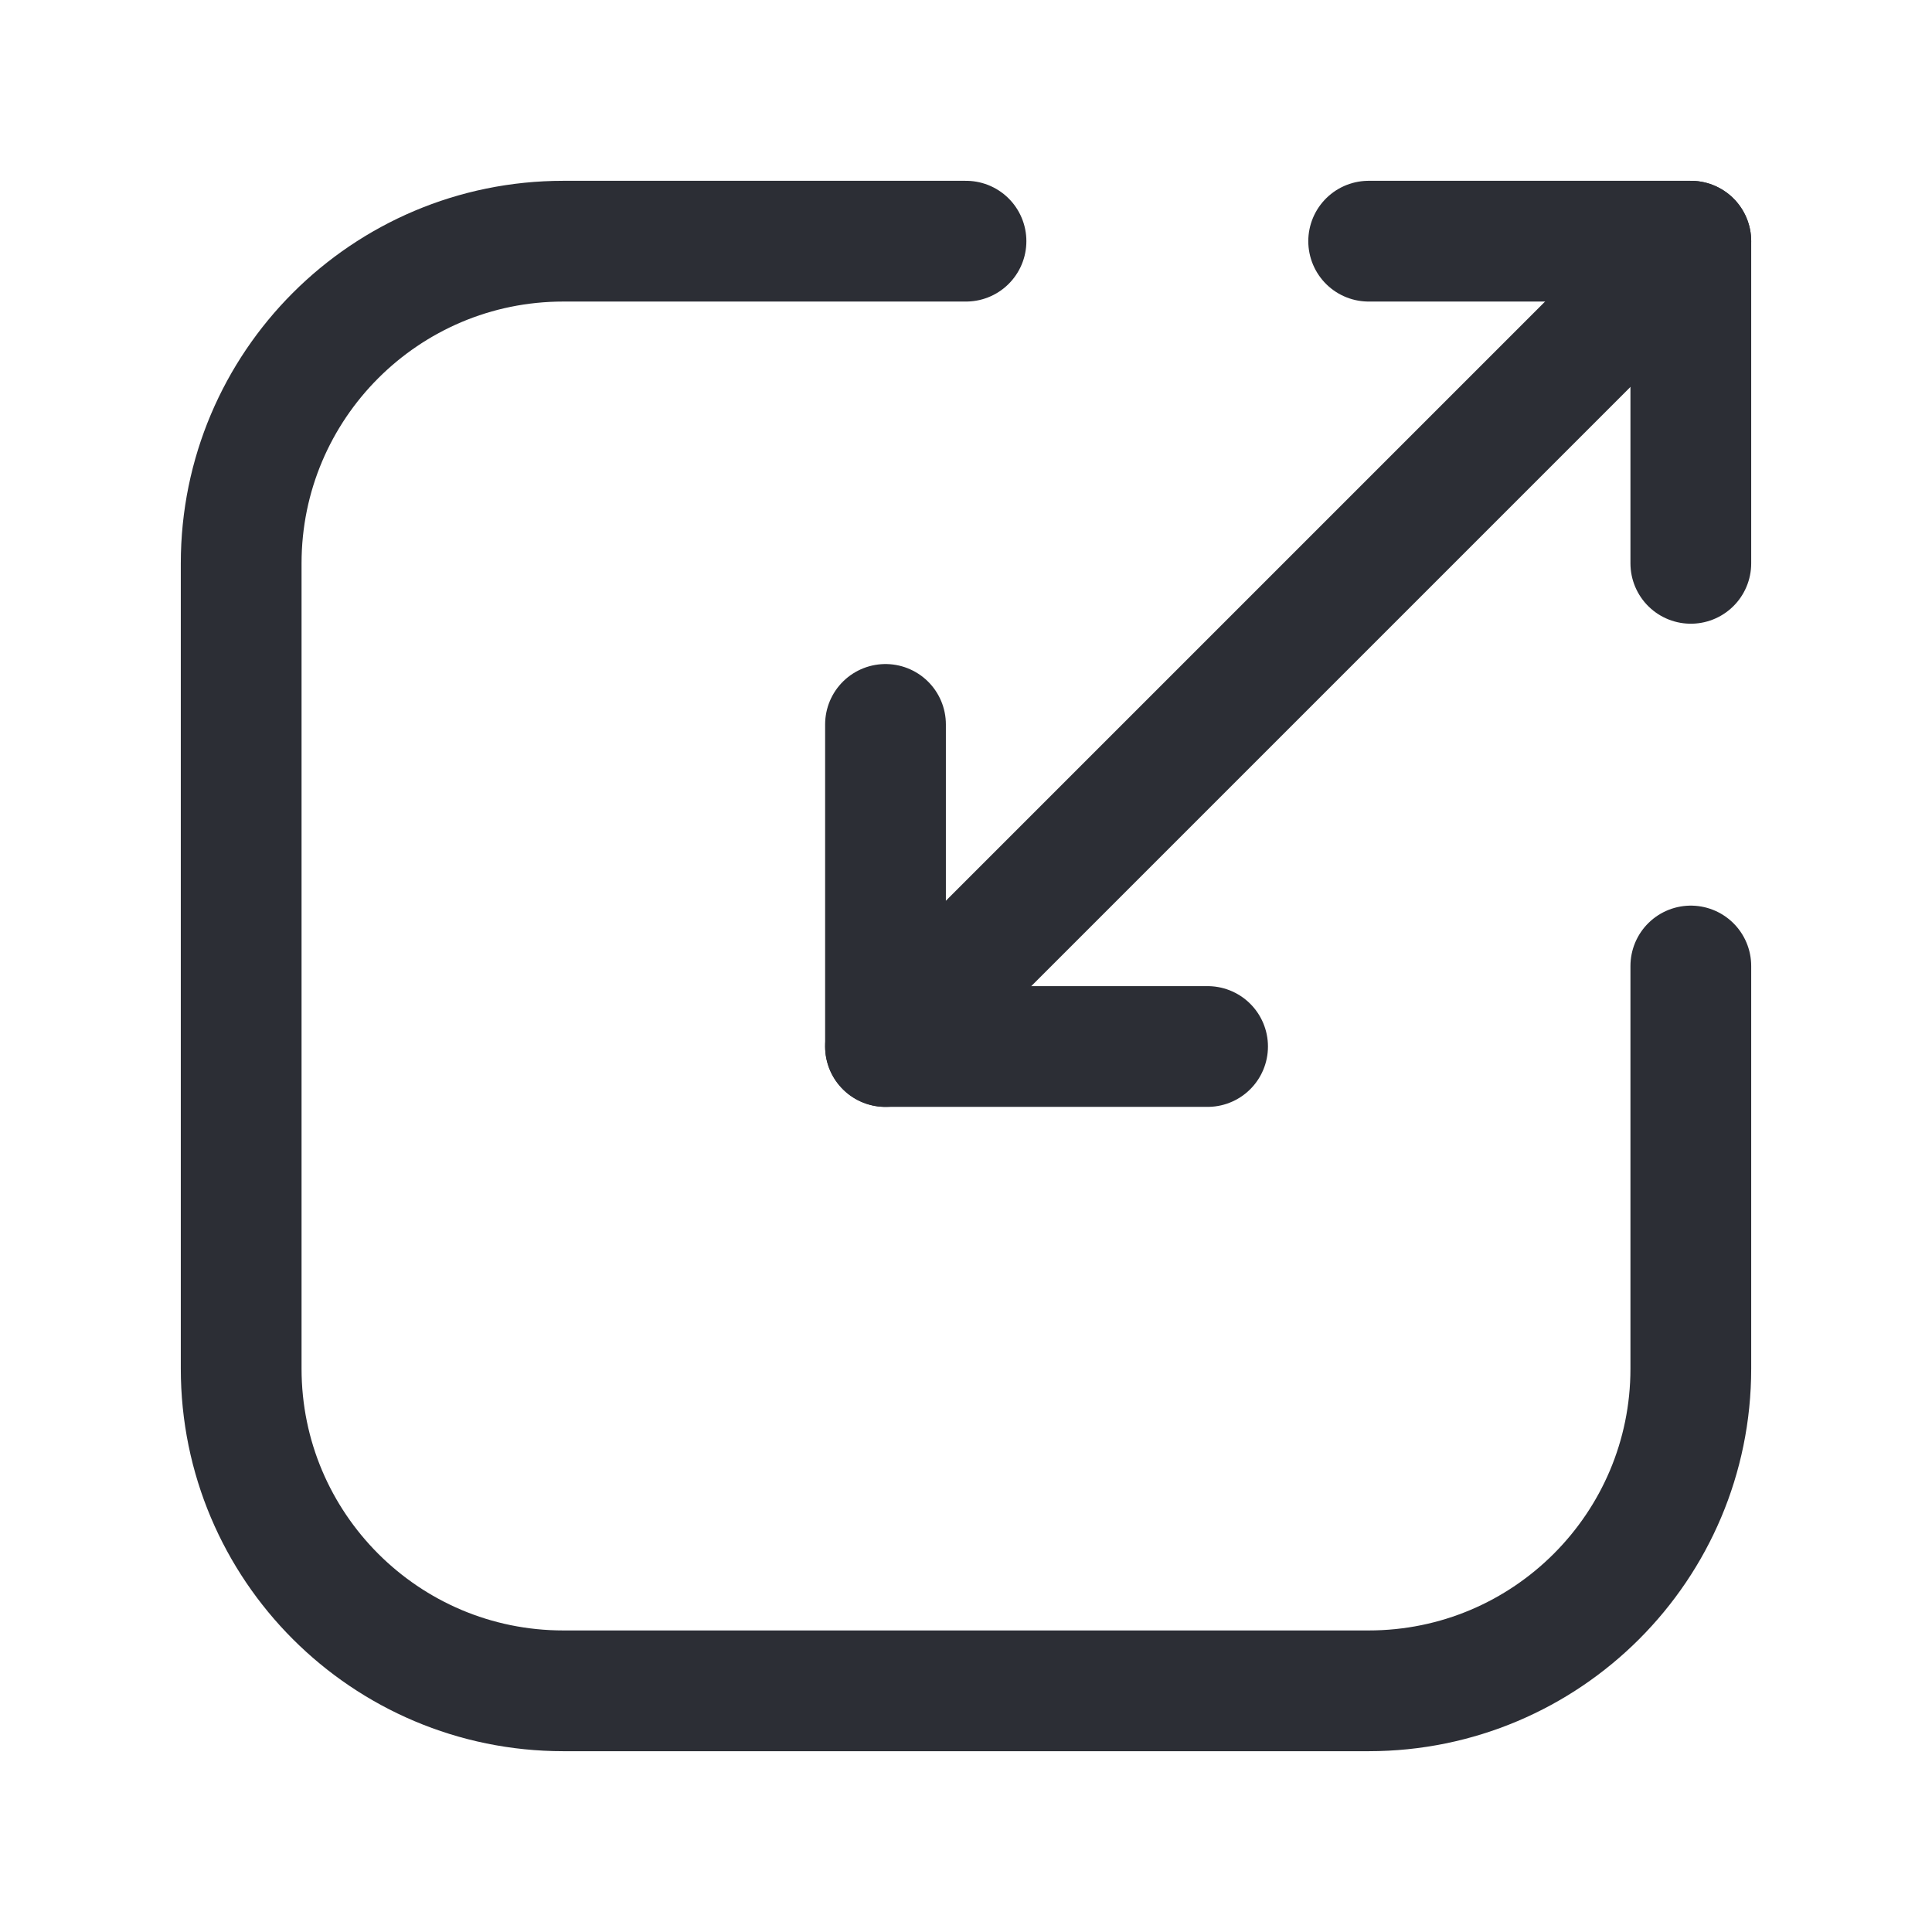
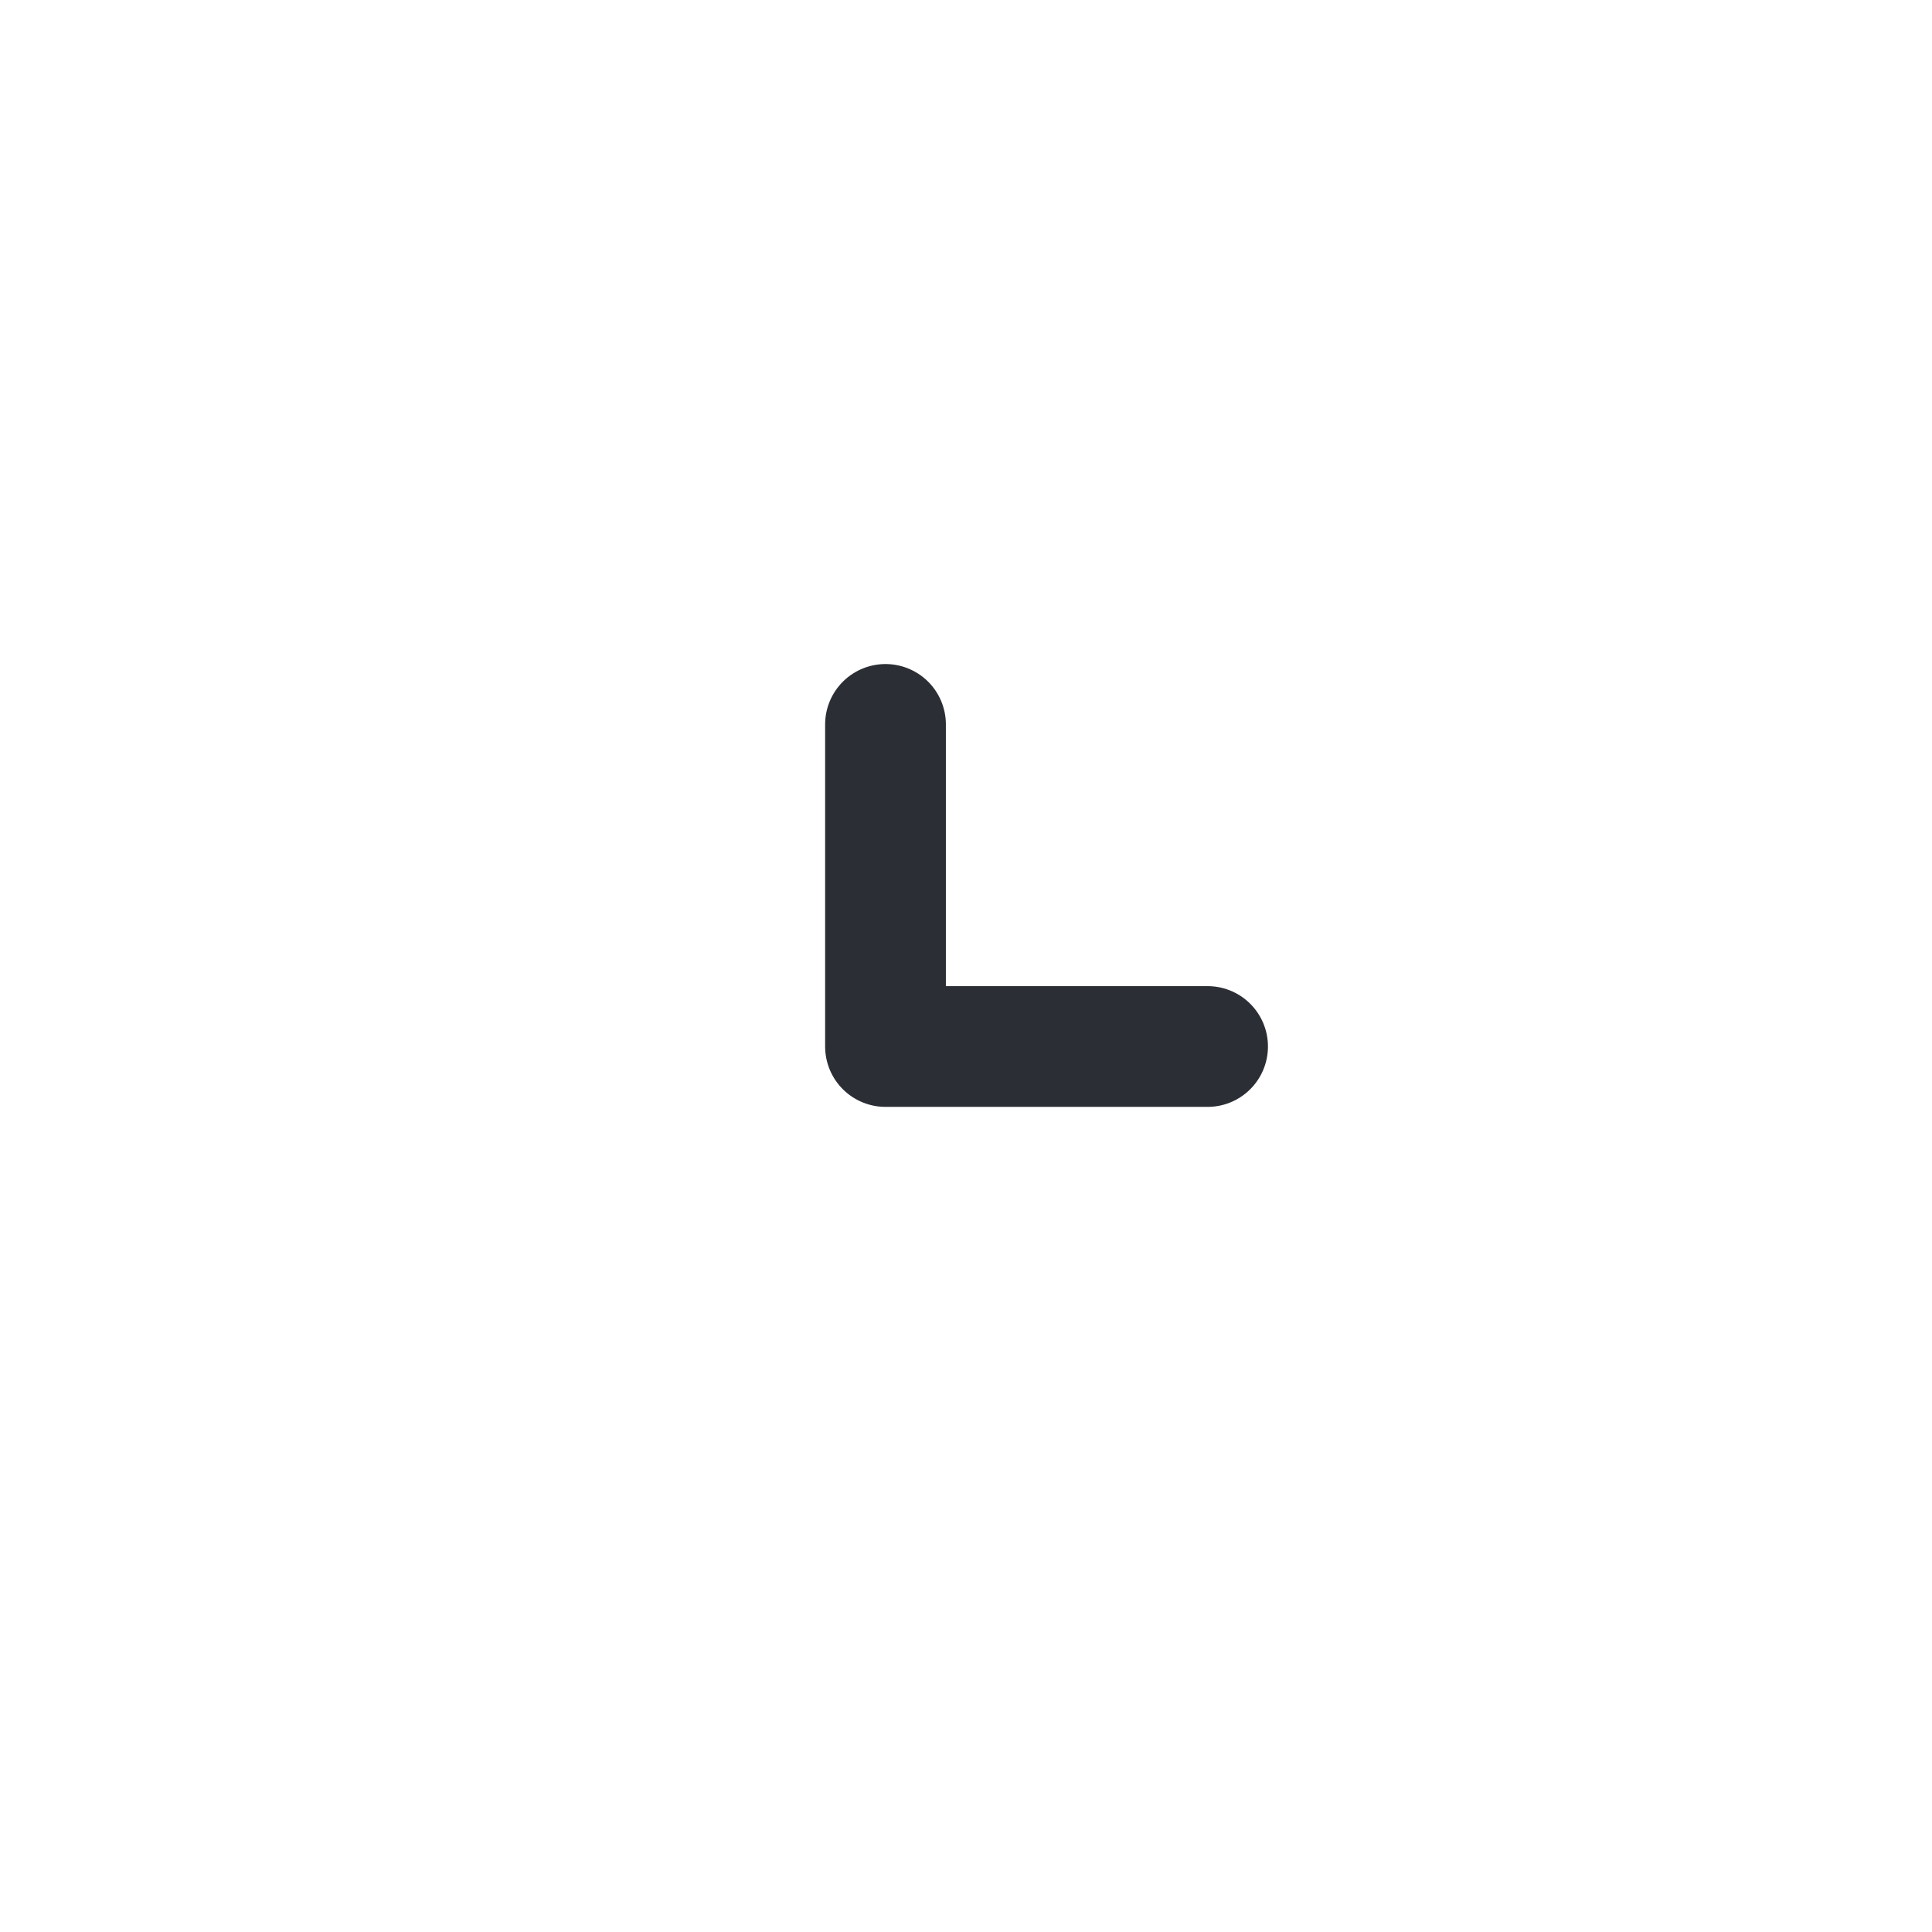
<svg xmlns="http://www.w3.org/2000/svg" width="24" height="24" viewBox="0 0 24 24" fill="none">
-   <path d="M21.004 12V17.002C21.004 19.212 19.212 21.004 17.002 21.004H6.998C4.788 21.004 2.996 19.212 2.996 17.002V6.998C2.996 4.788 4.788 2.996 6.998 2.996H12" stroke="#2C2E35" stroke-width="1.5" stroke-linecap="round" stroke-linejoin="round" />
-   <path d="M21.004 6.998V2.996H17.002" stroke="#2C2E35" stroke-width="1.5" stroke-linecap="round" stroke-linejoin="round" />
-   <path d="M11 13L21.004 2.996" stroke="#2C2E35" stroke-width="1.5" stroke-linecap="round" stroke-linejoin="round" />
  <path d="M15.001 13H11V8.999" stroke="#2C2E35" stroke-width="1.5" stroke-linecap="round" stroke-linejoin="round" />
</svg>